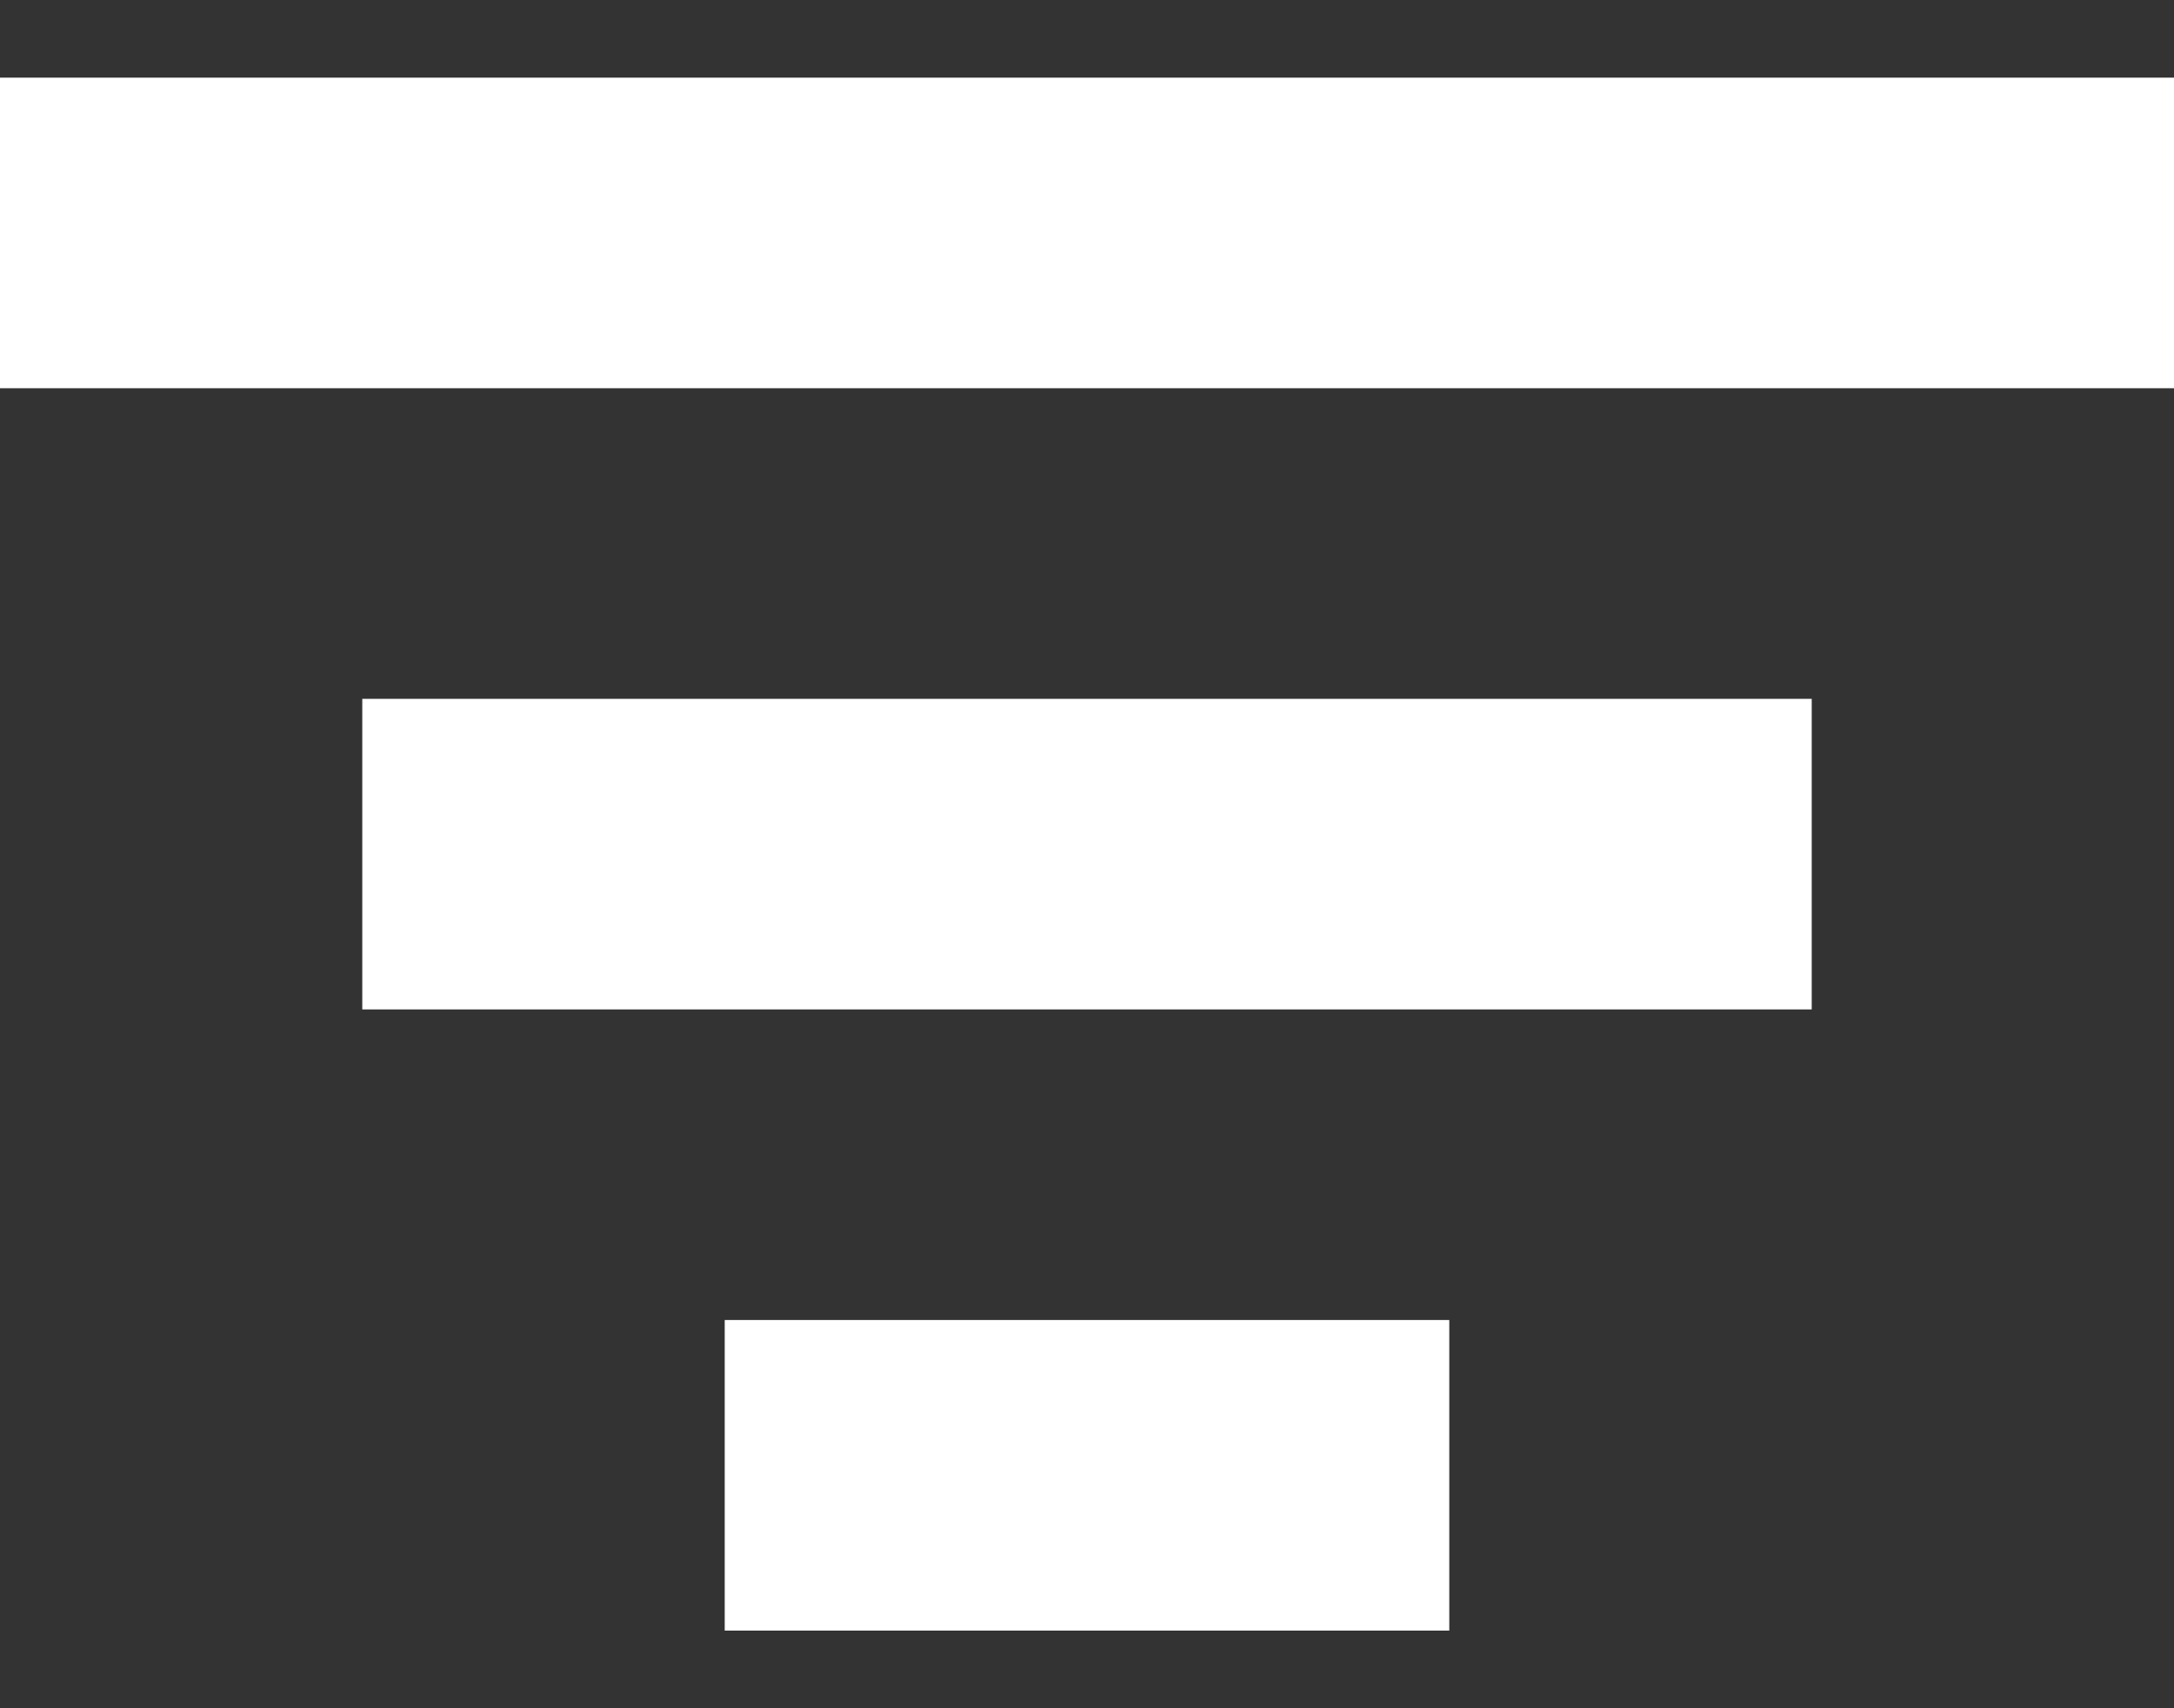
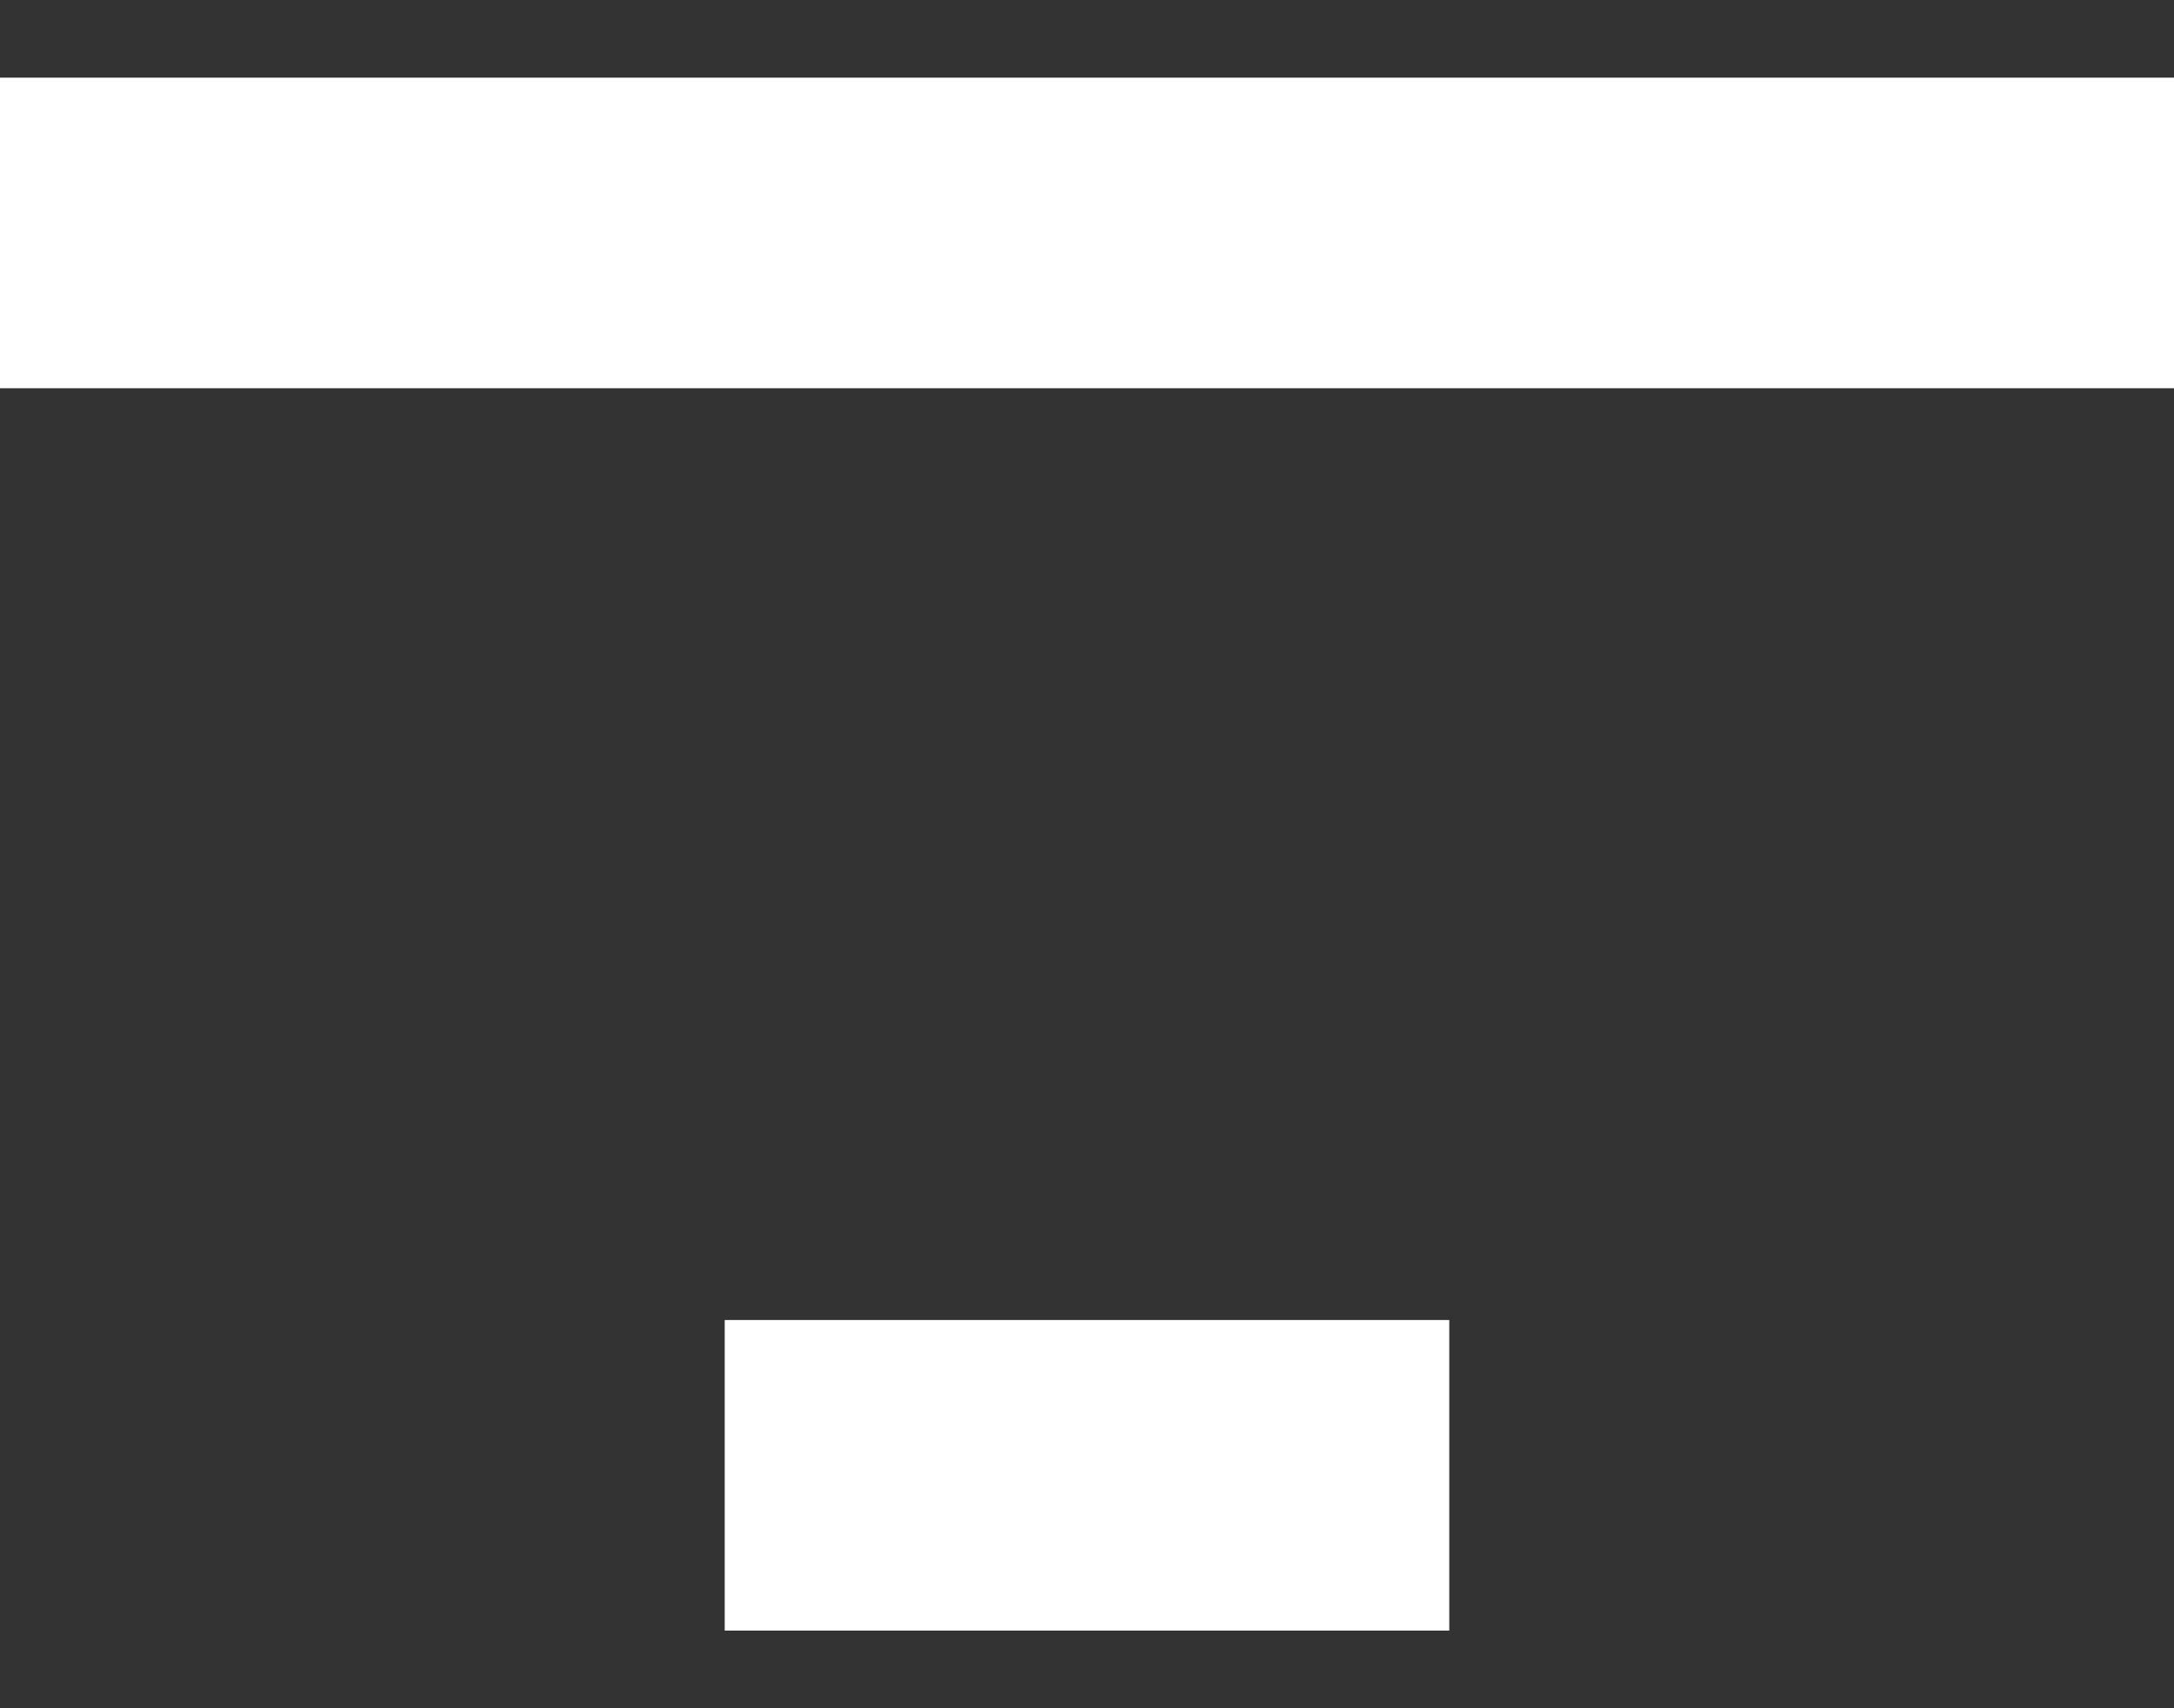
<svg xmlns="http://www.w3.org/2000/svg" width="14" height="11" viewBox="0 0 14 11" fill="none">
  <rect x="0" y="0" width="14" height="11" fill="#333333" stroke="none" />
  <path d="M0 1.5H14" stroke="white" stroke-width="2" />
-   <path d="M2.333 5.5H11.667" stroke="white" stroke-width="2" />
  <path d="M4.667 9.5H9.333" stroke="white" stroke-width="2" />
</svg>